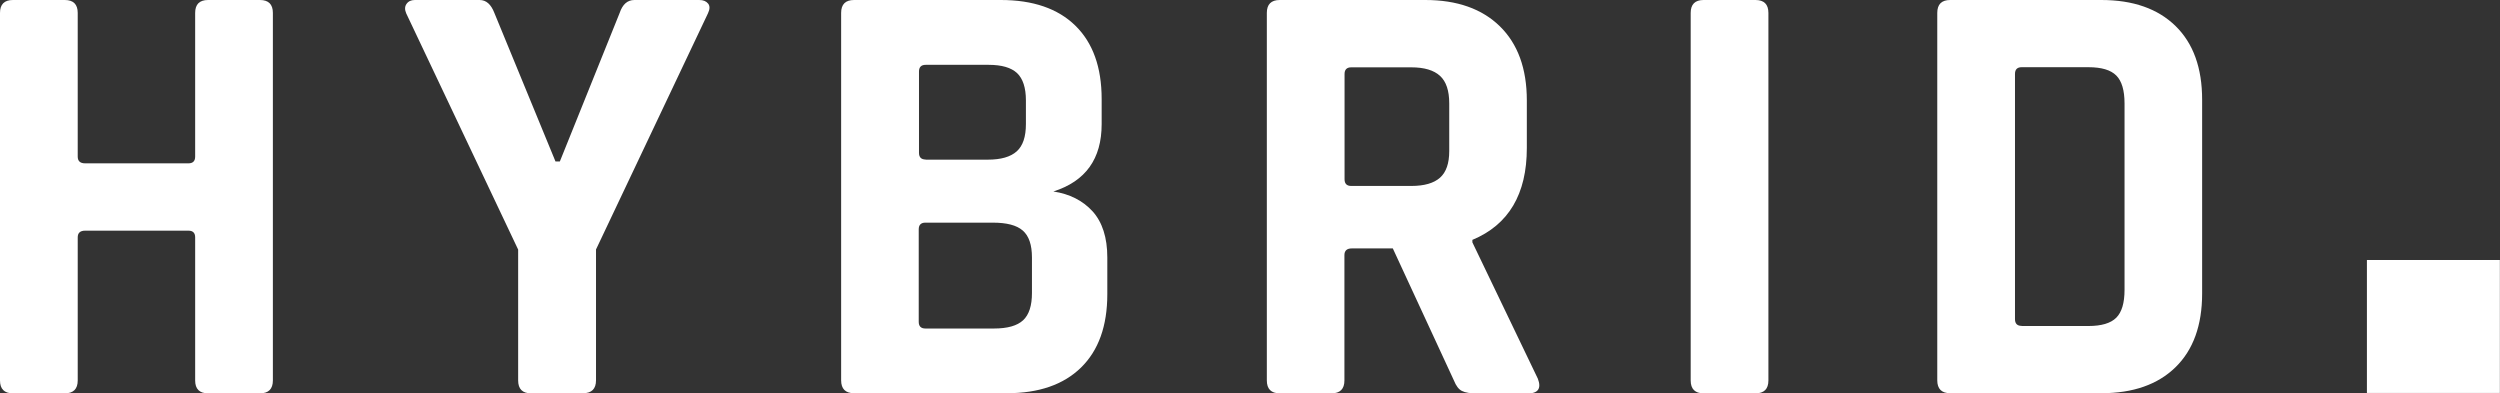
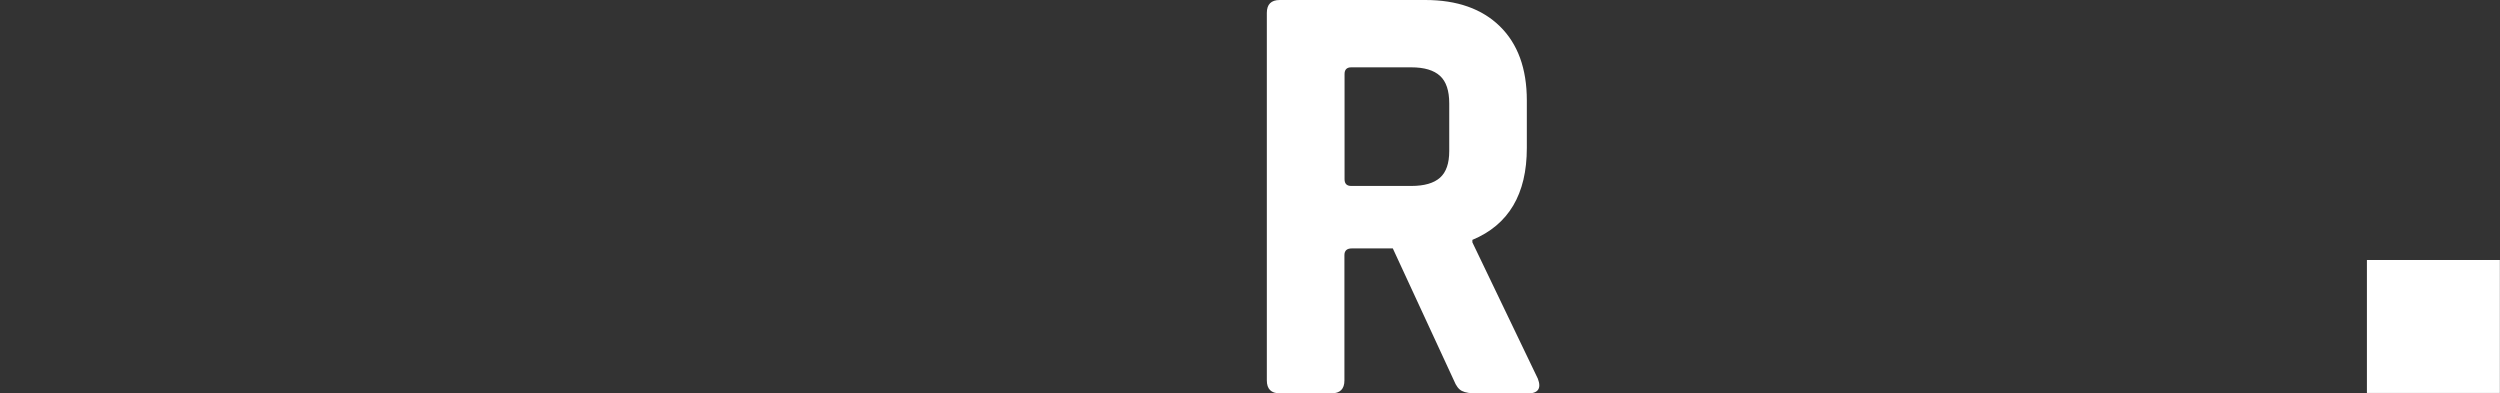
<svg xmlns="http://www.w3.org/2000/svg" id="Ebene_1" viewBox="0 0 190.1 29.91">
  <rect x="0" y="0" width="190.1" height="29.91" fill="#333333" stroke="none" />
  <defs>
    <style>.cls-1{fill:#fff;stroke-width:0px;}</style>
  </defs>
-   <path class="cls-1" d="M4.93,29.91H.98c-.65,0-.98-.33-.98-.98V.98C0,.33.33,0,.98,0h3.95c.65,0,.98.33.98.98v10.93c0,.34.19.51.56.51h7.86c.34,0,.51-.17.51-.51V.98c0-.65.33-.98.98-.98h3.95c.65,0,.98.33.98.98v27.95c0,.65-.33.98-.98.98h-3.95c-.65,0-.98-.33-.98-.98v-10.88c0-.34-.17-.51-.51-.51h-7.86c-.37,0-.56.17-.56.51v10.88c0,.65-.33.98-.98.98Z" />
-   <path class="cls-1" d="M44.33,29.91h-3.95c-.65,0-.98-.33-.98-.98v-9.95L30.89,1.02c-.12-.28-.12-.52.02-.72.14-.2.35-.3.63-.3h4.93c.5,0,.87.33,1.12.98l4.65,11.3h.33L47.12.98c.22-.65.59-.98,1.12-.98h4.93c.31,0,.53.09.68.28.14.18.13.43-.02.74l-8.51,17.95v9.95c0,.65-.33.98-.98.98Z" />
-   <path class="cls-1" d="M63.96,28.93V.98c0-.65.33-.98.98-.98h11.16c2.45,0,4.34.65,5.67,1.95,1.33,1.3,2,3.16,2,5.58v1.91c0,2.64-1.22,4.34-3.67,5.12,1.24.19,2.23.69,2.98,1.51.74.82,1.12,1.99,1.12,3.51v2.79c0,2.42-.67,4.28-2,5.58-1.33,1.3-3.21,1.95-5.63,1.95h-11.63c-.65,0-.98-.33-.98-.98ZM70.38,12.14h4.74c.99,0,1.72-.21,2.19-.63s.7-1.11.7-2.07v-1.81c0-.96-.23-1.65-.67-2.07-.45-.42-1.17-.63-2.16-.63h-4.79c-.34,0-.51.17-.51.51v6.18c0,.34.17.51.51.51ZM70.38,24.98h5.21c1.02,0,1.76-.21,2.21-.63.45-.42.67-1.11.67-2.07v-2.7c0-.96-.23-1.64-.7-2.05s-1.23-.6-2.28-.6h-5.12c-.34,0-.51.17-.51.51v7.03c0,.34.17.51.51.51Z" />
  <path class="cls-1" d="M101.26,29.91h-3.95c-.65,0-.98-.33-.98-.98V.98c0-.65.33-.98.98-.98h11.07c2.42,0,4.31.67,5.67,2,1.36,1.33,2.05,3.21,2.05,5.63v3.63c0,3.5-1.38,5.83-4.14,6.98v.19l4.98,10.37c.28.74.02,1.12-.79,1.12h-3.77c-.56,0-.96-.06-1.21-.19-.25-.12-.45-.39-.61-.79l-4.65-10.05h-3.12c-.37,0-.56.17-.56.51v9.53c0,.65-.33.98-.98.98ZM102.75,14.14h4.56c.99,0,1.72-.21,2.19-.63s.7-1.09.7-2.02v-3.63c0-.96-.23-1.66-.7-2.09s-1.19-.65-2.19-.65h-4.56c-.34,0-.51.17-.51.51v8c0,.34.17.51.51.51Z" />
-   <path class="cls-1" d="M134.47.98v27.95c0,.65-.33.98-.98.98h-3.95c-.65,0-.98-.33-.98-.98V.98c0-.65.33-.98.98-.98h3.95c.65,0,.98.33.98.98Z" />
-   <path class="cls-1" d="M147.31,28.93V.98c0-.65.33-.98.98-.98h11.49c2.42,0,4.3.66,5.65,1.98,1.35,1.32,2.02,3.19,2.02,5.6v14.74c0,2.42-.68,4.29-2.02,5.6-1.35,1.32-3.23,1.98-5.65,1.98h-11.49c-.65,0-.98-.33-.98-.98ZM153.73,24.79h5.07c.99,0,1.7-.21,2.12-.63.42-.42.63-1.12.63-2.12V7.86c0-.99-.21-1.7-.63-2.12-.42-.42-1.12-.63-2.12-.63h-5.07c-.34,0-.51.17-.51.51v18.65c0,.34.17.51.51.51Z" />
  <rect class="cls-1" x="179.98" y="19.77" width="10.11" height="10.11" />
</svg>